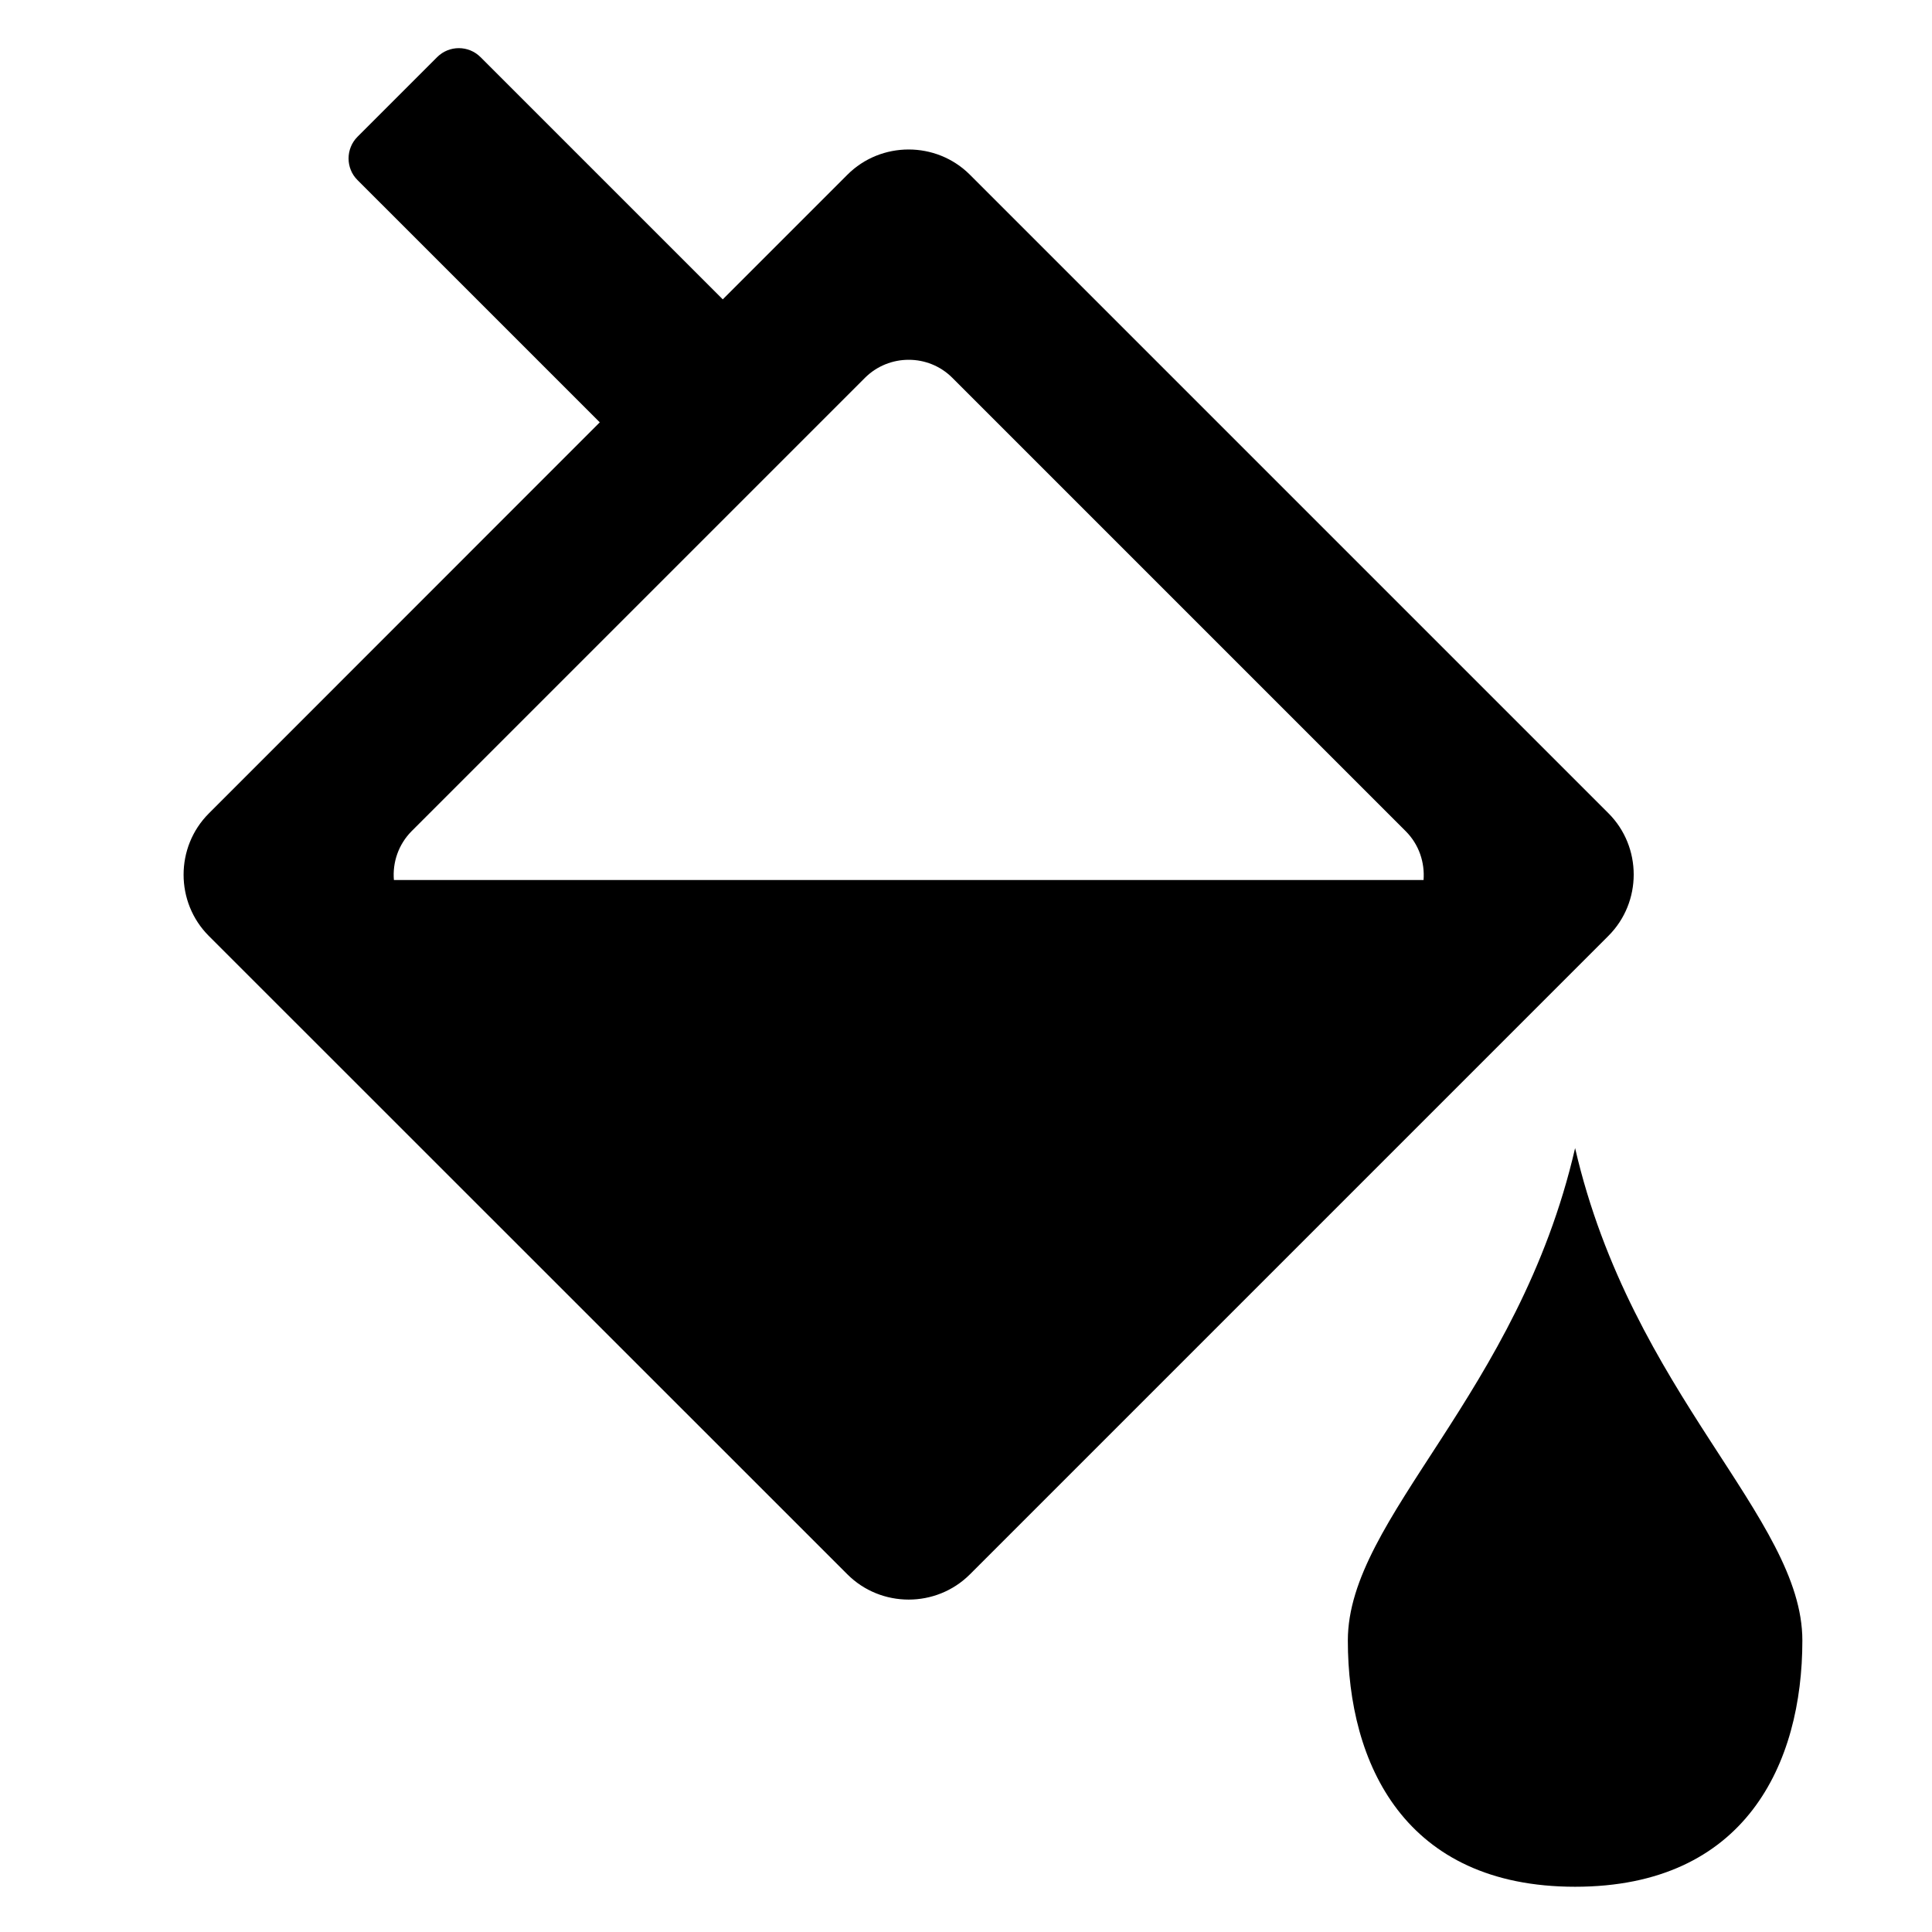
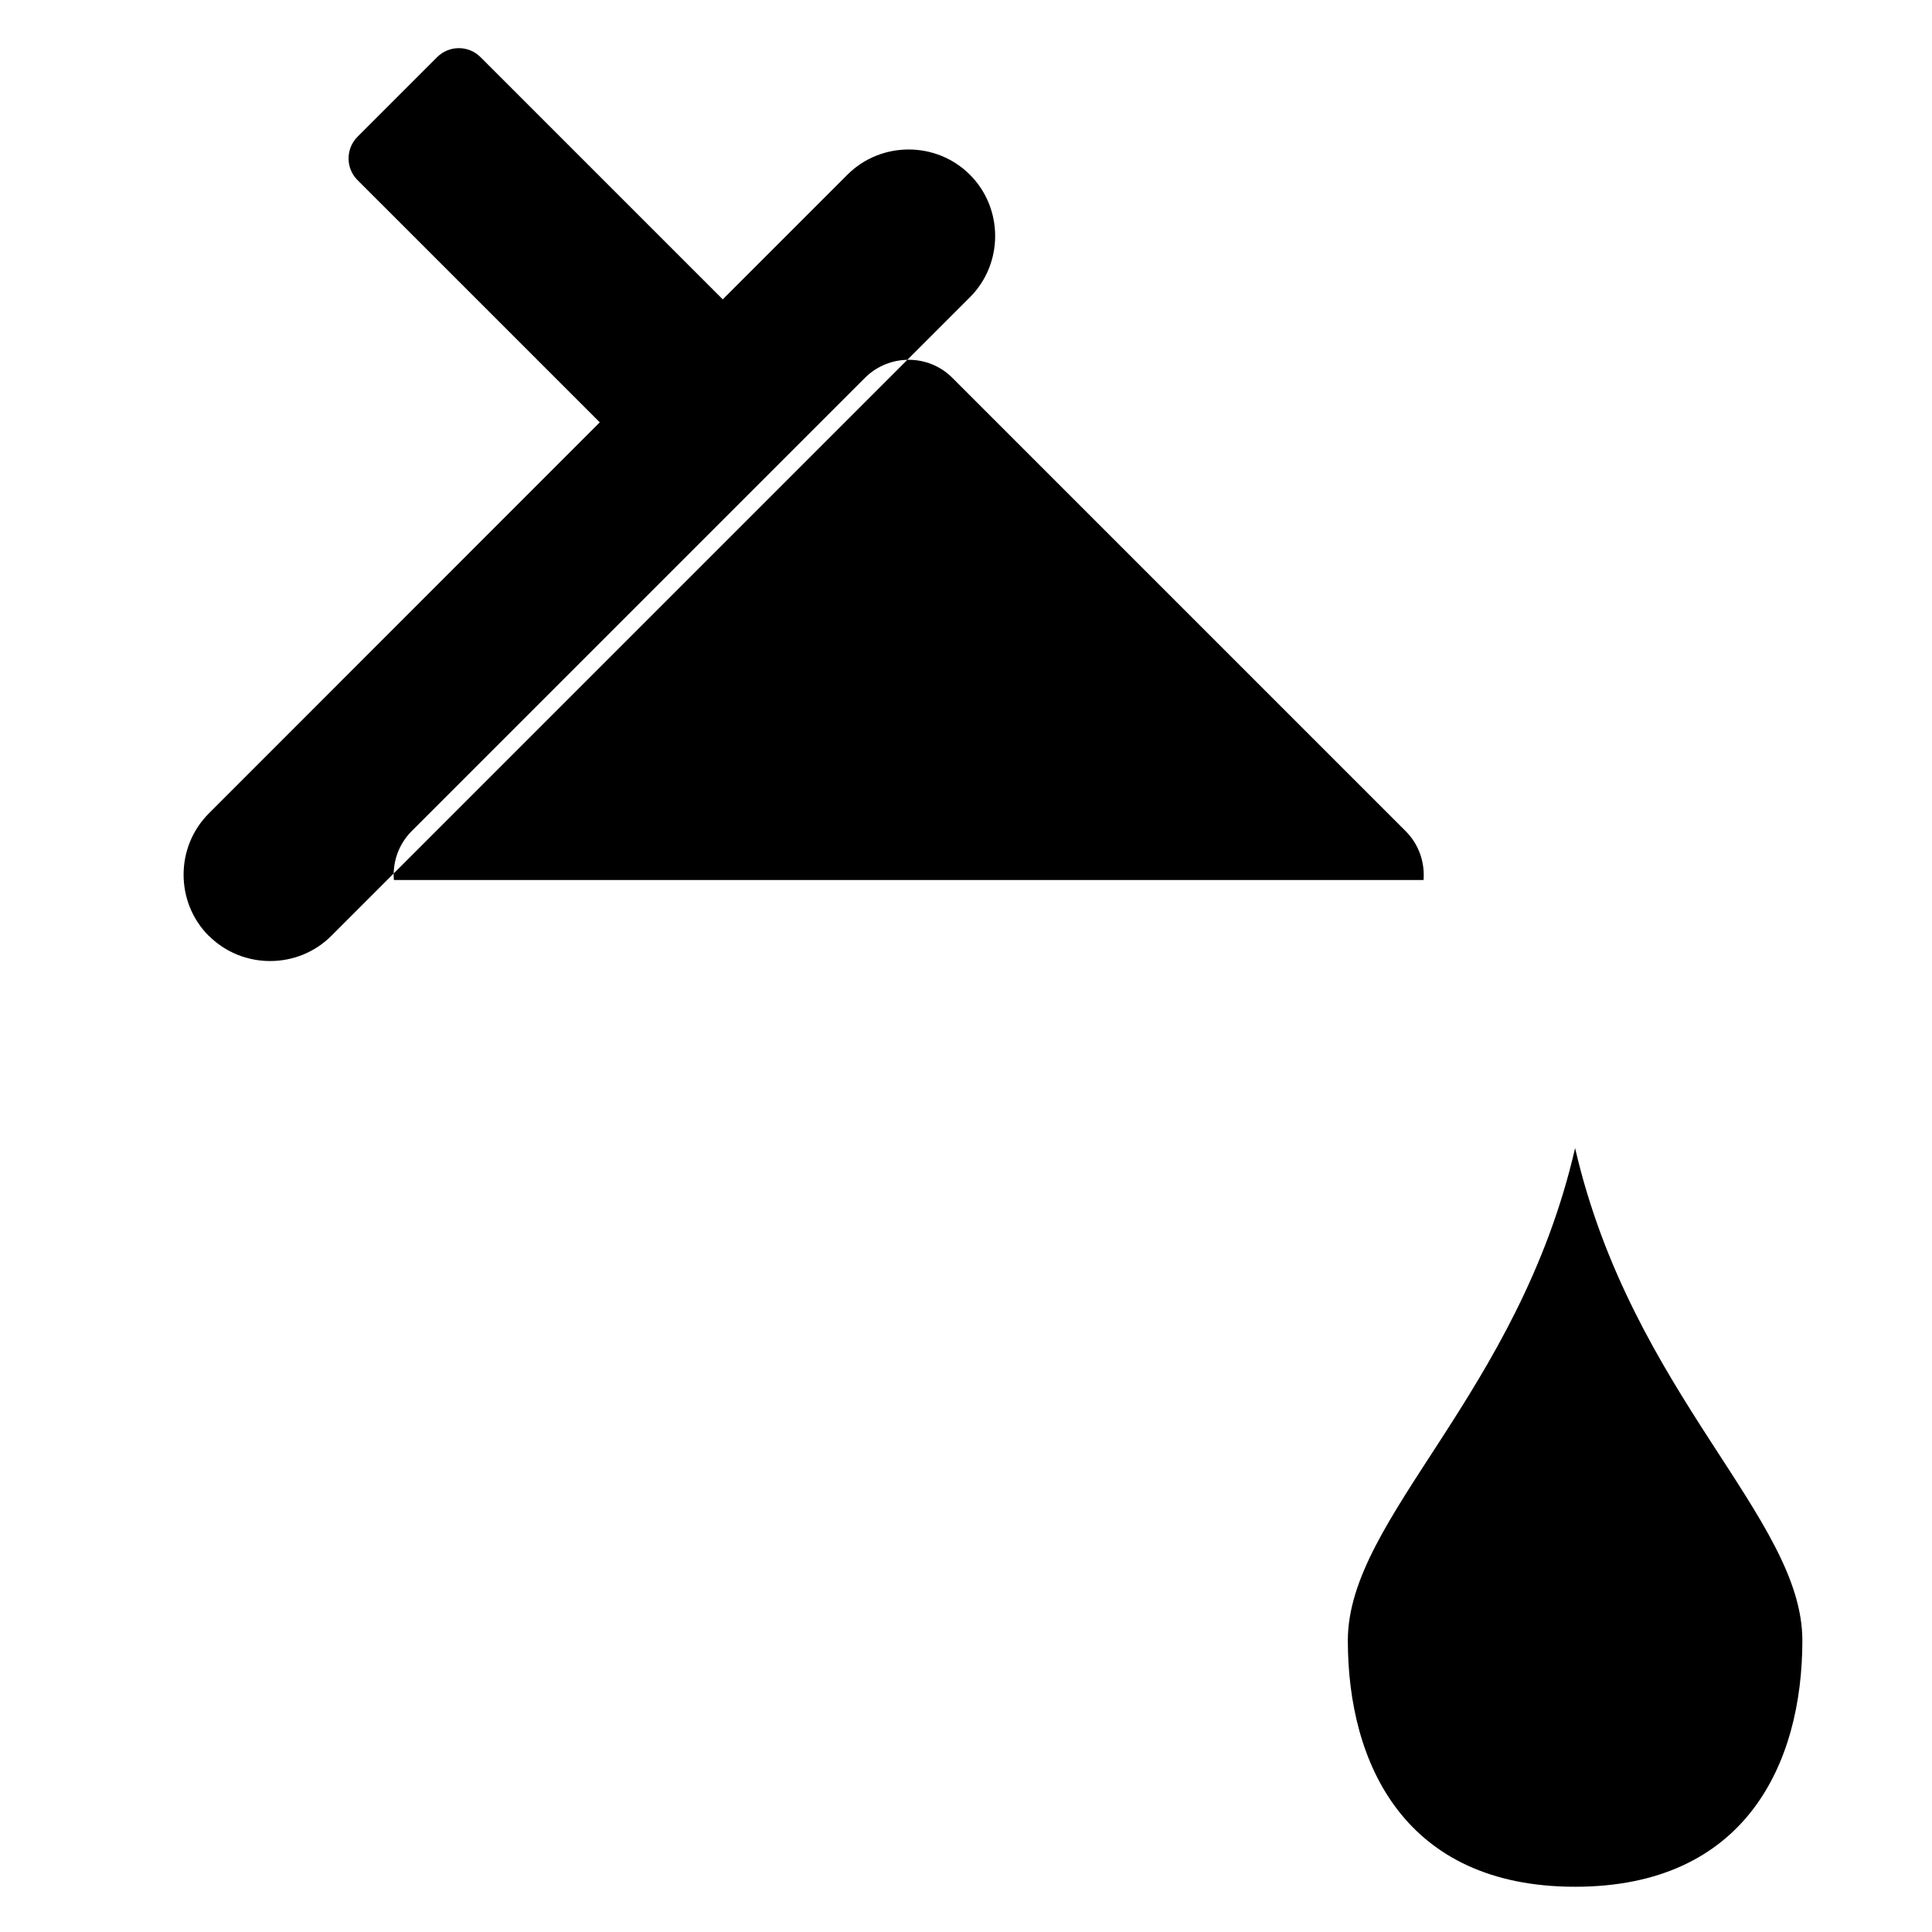
<svg xmlns="http://www.w3.org/2000/svg" version="1.1" id="Layer_1" x="0px" y="0px" viewBox="0 0 100 100" style="enable-background:new 0 0 108.2 122.88" xml:space="preserve">
  <style type="text/css">.st0{fill-rule:evenodd;clip-rule:evenodd;}</style>
  <g>
-     <path class="st0" d="M 81.527 59.426 c 2.943 12.747 11.763 19.112 11.763 25.485 c 0 6.373 -2.943 12.747 -11.763 12.747 c -8.82 0 -11.763 -6.373 -11.763 -12.747 C 69.764 78.538 78.592 72.173 81.527 59.426 L 81.527 59.426 z M 18.506 7.077 l 4.12 -4.12 c 0.62 -0.62 1.626 -0.62 2.246 0 l 12.538 12.538 l 6.451 -6.451 c 1.742 -1.742 4.6 -1.742 6.342 0 l 33.051 33.051 c 1.742 1.742 1.742 4.6 0 6.342 l -33.051 33.051 c -1.742 1.742 -4.6 1.742 -6.342 0 L 10.809 48.445 c -1.742 -1.742 -1.742 -4.6 0 -6.342 l 20.235 -20.243 L 18.506 9.322 C 17.887 8.711 17.887 7.696 18.506 7.077 L 18.506 7.077 z M 49.289 19.552 l 23.472 23.472 c 0.689 0.689 0.991 1.619 0.922 2.525 H 20.388 c -0.077 -0.906 0.232 -1.835 0.914 -2.525 l 23.472 -23.472 C 46.021 18.313 48.05 18.313 49.289 19.552 L 49.289 19.552 z" />
+     <path class="st0" d="M 81.527 59.426 c 2.943 12.747 11.763 19.112 11.763 25.485 c 0 6.373 -2.943 12.747 -11.763 12.747 c -8.82 0 -11.763 -6.373 -11.763 -12.747 C 69.764 78.538 78.592 72.173 81.527 59.426 L 81.527 59.426 z M 18.506 7.077 l 4.12 -4.12 c 0.62 -0.62 1.626 -0.62 2.246 0 l 12.538 12.538 l 6.451 -6.451 c 1.742 -1.742 4.6 -1.742 6.342 0 c 1.742 1.742 1.742 4.6 0 6.342 l -33.051 33.051 c -1.742 1.742 -4.6 1.742 -6.342 0 L 10.809 48.445 c -1.742 -1.742 -1.742 -4.6 0 -6.342 l 20.235 -20.243 L 18.506 9.322 C 17.887 8.711 17.887 7.696 18.506 7.077 L 18.506 7.077 z M 49.289 19.552 l 23.472 23.472 c 0.689 0.689 0.991 1.619 0.922 2.525 H 20.388 c -0.077 -0.906 0.232 -1.835 0.914 -2.525 l 23.472 -23.472 C 46.021 18.313 48.05 18.313 49.289 19.552 L 49.289 19.552 z" />
  </g>
</svg>